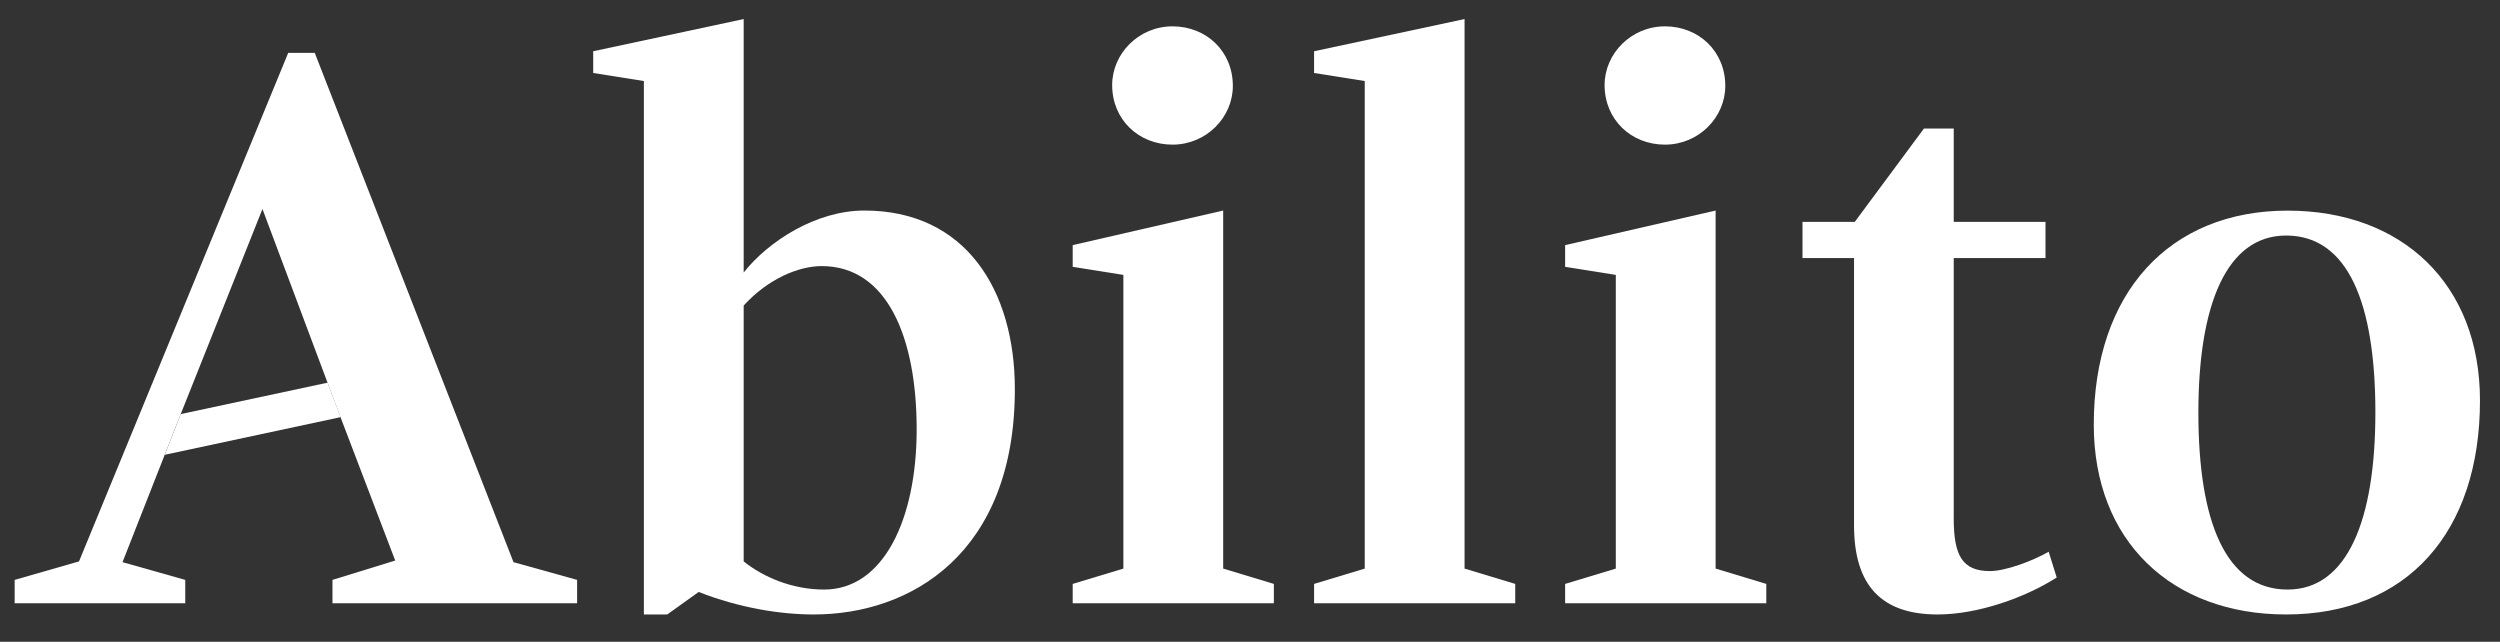
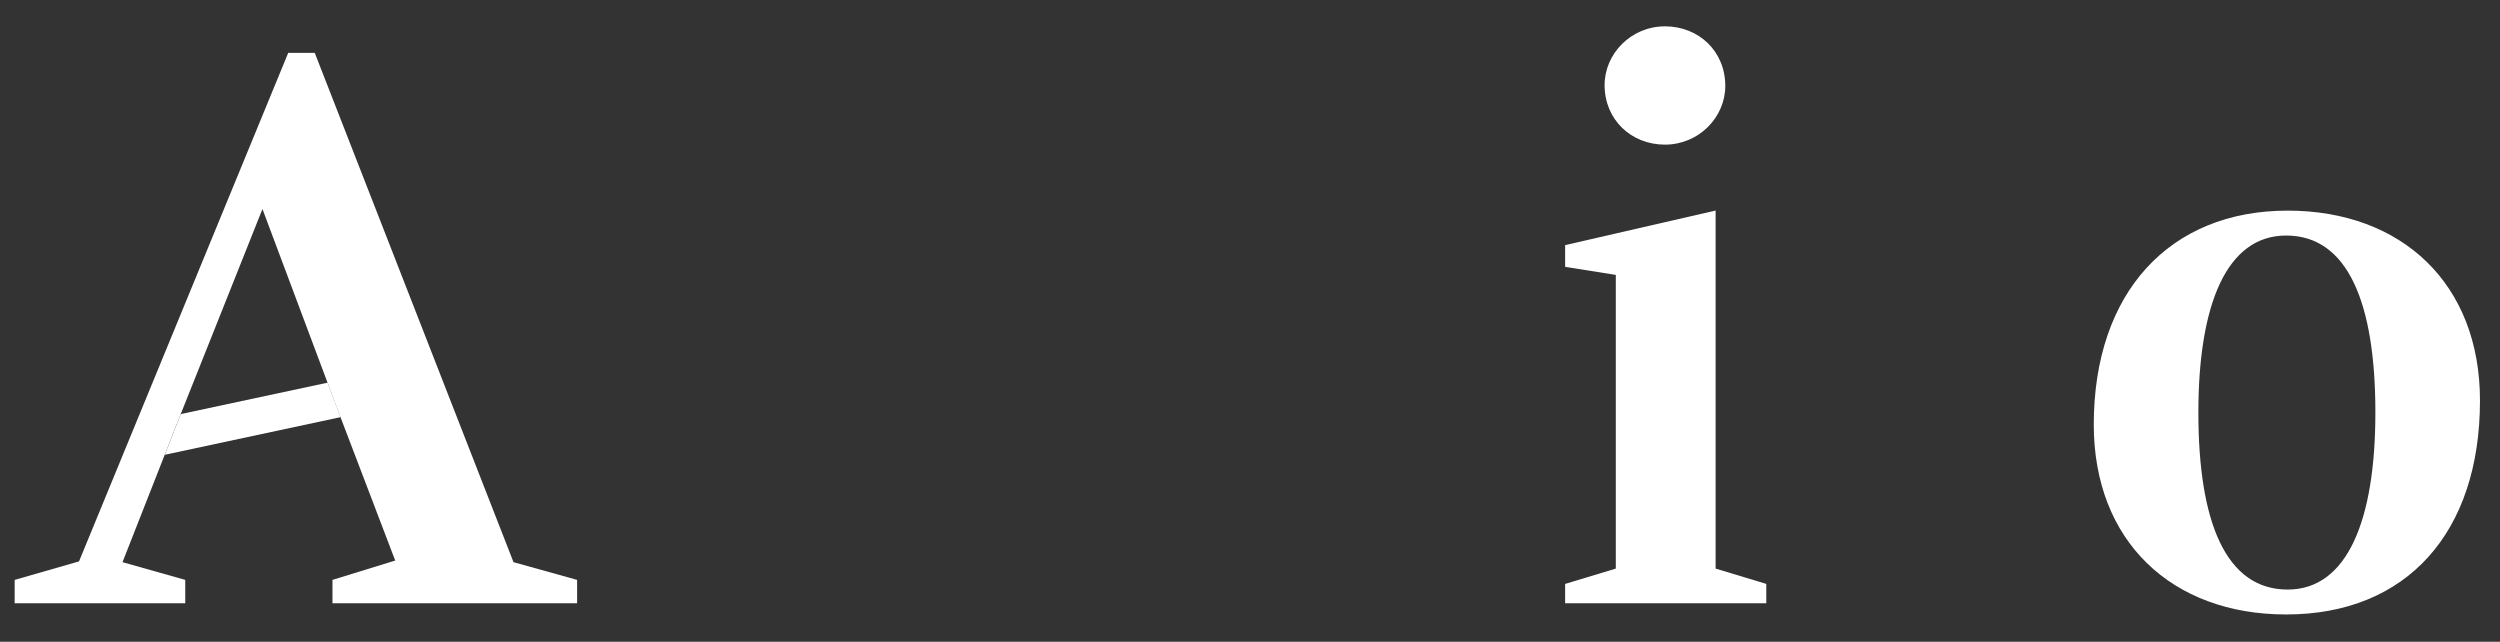
<svg xmlns="http://www.w3.org/2000/svg" version="1.1" baseProfile="tiny" id="Vrstva_1" x="0px" y="0px" viewBox="0 0 261 67" overflow="visible" xml:space="preserve">
  <rect x="0" y="0" width="261" height="67" fill="#333333" stroke="none" />
  <g>
    <g>
      <polygon fill="#FFFFFF" points="18.87,43.23 34.2,39.95 35.56,43.55 17.2,47.48   " />
    </g>
    <path fill="#FFFFFF" d="M34.04,39.54L27.4,21.82l-7.06,17.72l-1.51,3.78l-1.63,4.15l-4.41,11.22l6.55,1.85v2.44H1.53v-2.44   l6.72-1.93L30.09,5.52h2.77l20.75,53.17l6.64,1.85v2.44H34.71v-2.44l6.55-2.02l-5.8-15.2L34.04,39.54z" />
-     <path fill="#FFFFFF" d="M61.93,7.62V5.35l15.71-3.36v26.46c2.6-3.28,7.56-6.47,12.6-6.47c10.58,0,15.71,8.32,15.71,18.65   c0,17.14-10.84,23.52-21,23.52c-3.44,0-7.73-0.67-12.01-2.35l-3.28,2.35h-2.44V8.46L61.93,7.62z M77.64,31.9v26.71   c2.1,1.68,5.12,2.94,8.4,2.94c6.22,0,9.66-7.39,9.66-16.72c0-9.66-3.11-17.05-9.91-17.05C83.35,27.78,80.16,29.13,77.64,31.9z" />
-     <path fill="#FFFFFF" d="M111.99,62.98v-2.02l5.29-1.6V28.7l-5.29-0.84v-2.27l15.71-3.61v37.38l5.29,1.6v2.02H111.99z M116.11,8.88   c0-3.28,2.77-6.13,6.3-6.13s6.3,2.6,6.3,6.22c0,3.28-2.77,6.13-6.3,6.13S116.11,12.49,116.11,8.88z" />
-     <path fill="#FFFFFF" d="M137.19,62.98v-2.02l5.29-1.6V8.46l-5.29-0.84V5.35l15.71-3.36v57.37l5.29,1.6v2.02H137.19z" />
    <path fill="#FFFFFF" d="M163.4,62.98v-2.02l5.29-1.6V28.7l-5.29-0.84v-2.27l15.71-3.61v37.38l5.29,1.6v2.02H163.4z M167.52,8.88   c0-3.28,2.77-6.13,6.3-6.13s6.3,2.6,6.3,6.22c0,3.28-2.77,6.13-6.3,6.13C170.29,15.1,167.52,12.49,167.52,8.88z" />
-     <path fill="#FFFFFF" d="M193.56,54.83V26.94h-5.38v-3.78h5.46l7.22-9.74h3.11v9.74h9.58v3.78h-9.58v27.22   c0,3.86,0.92,5.46,3.78,5.46c1.6,0,4.37-1.01,6.13-2.02l0.84,2.69c-3.28,2.1-8.23,3.86-12.43,3.86   C196.5,64.15,193.56,61.21,193.56,54.83z" />
    <path fill="#FFFFFF" d="M218.59,44.33c0-13.78,7.9-22.34,20.24-22.34c11.93,0,20.08,7.64,20.08,19.82   c0,13.78-7.64,22.34-20.24,22.34C226.74,64.15,218.59,56.51,218.59,44.33z M247.99,43.07c0-11.42-2.86-18.48-9.32-18.48   c-6.22,0-9.16,7.22-9.16,18.48c0,11.42,2.86,18.48,9.32,18.48C245.05,61.55,247.99,54.33,247.99,43.07z" />
  </g>
</svg>